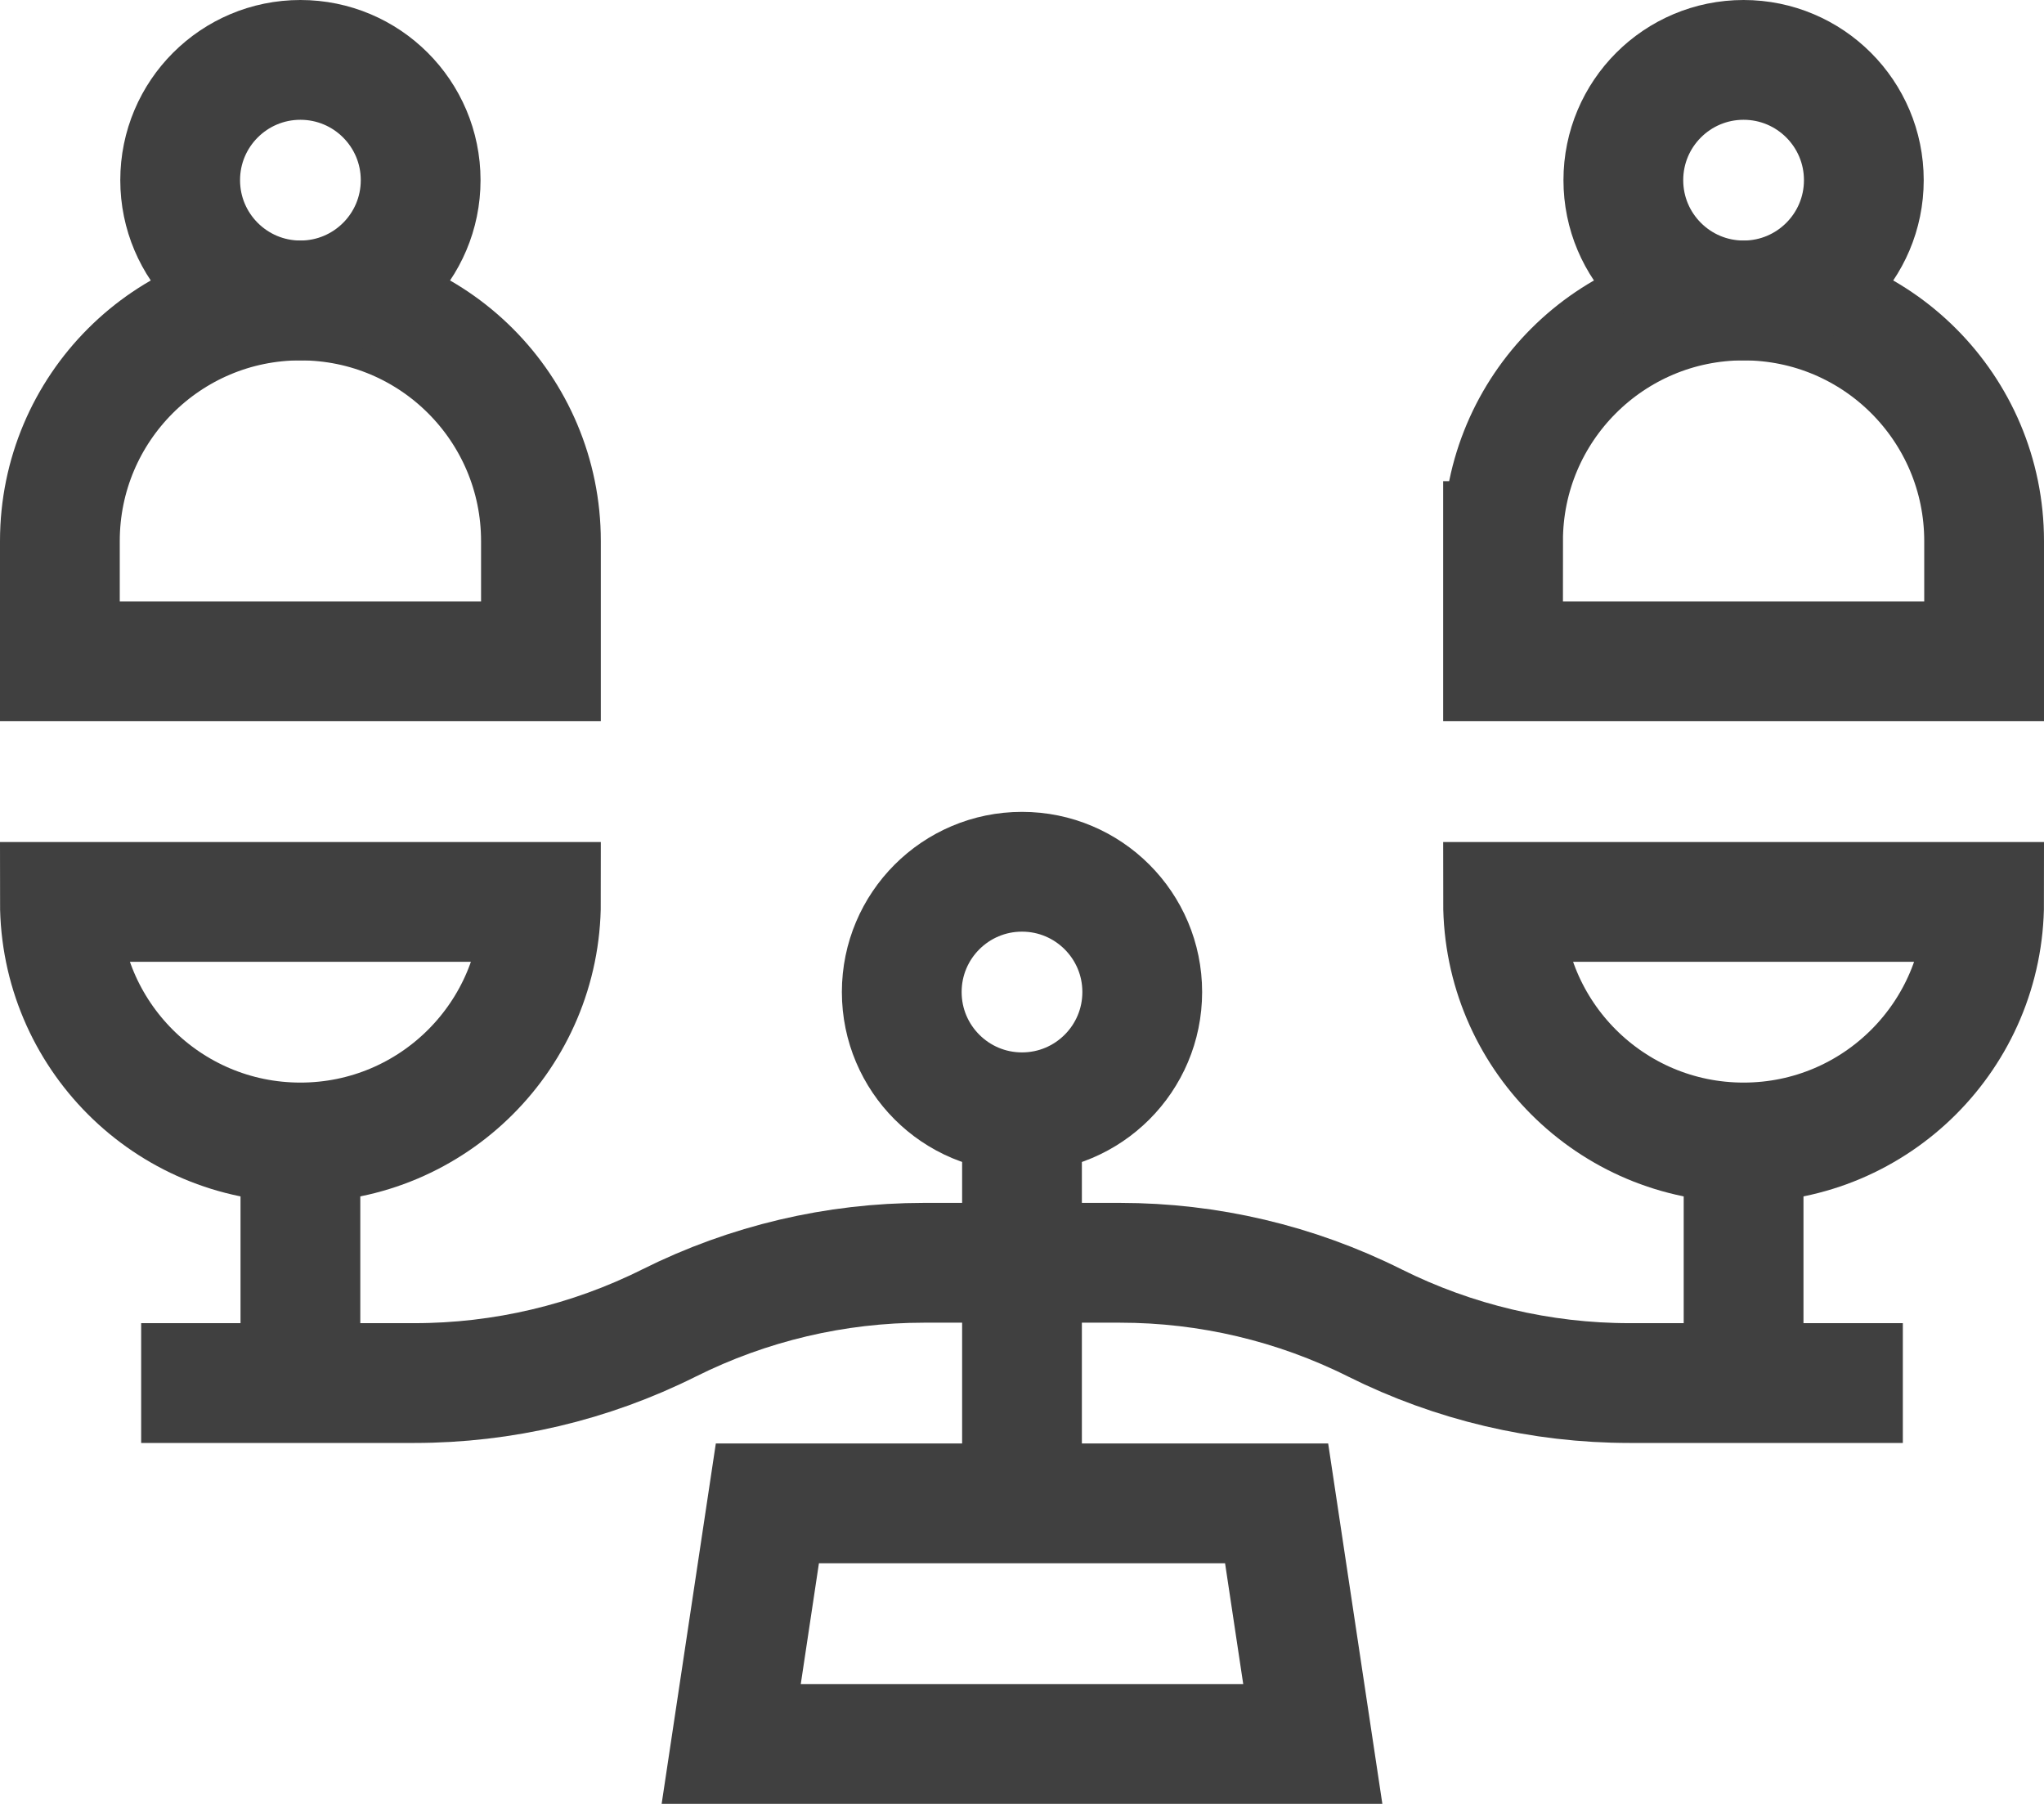
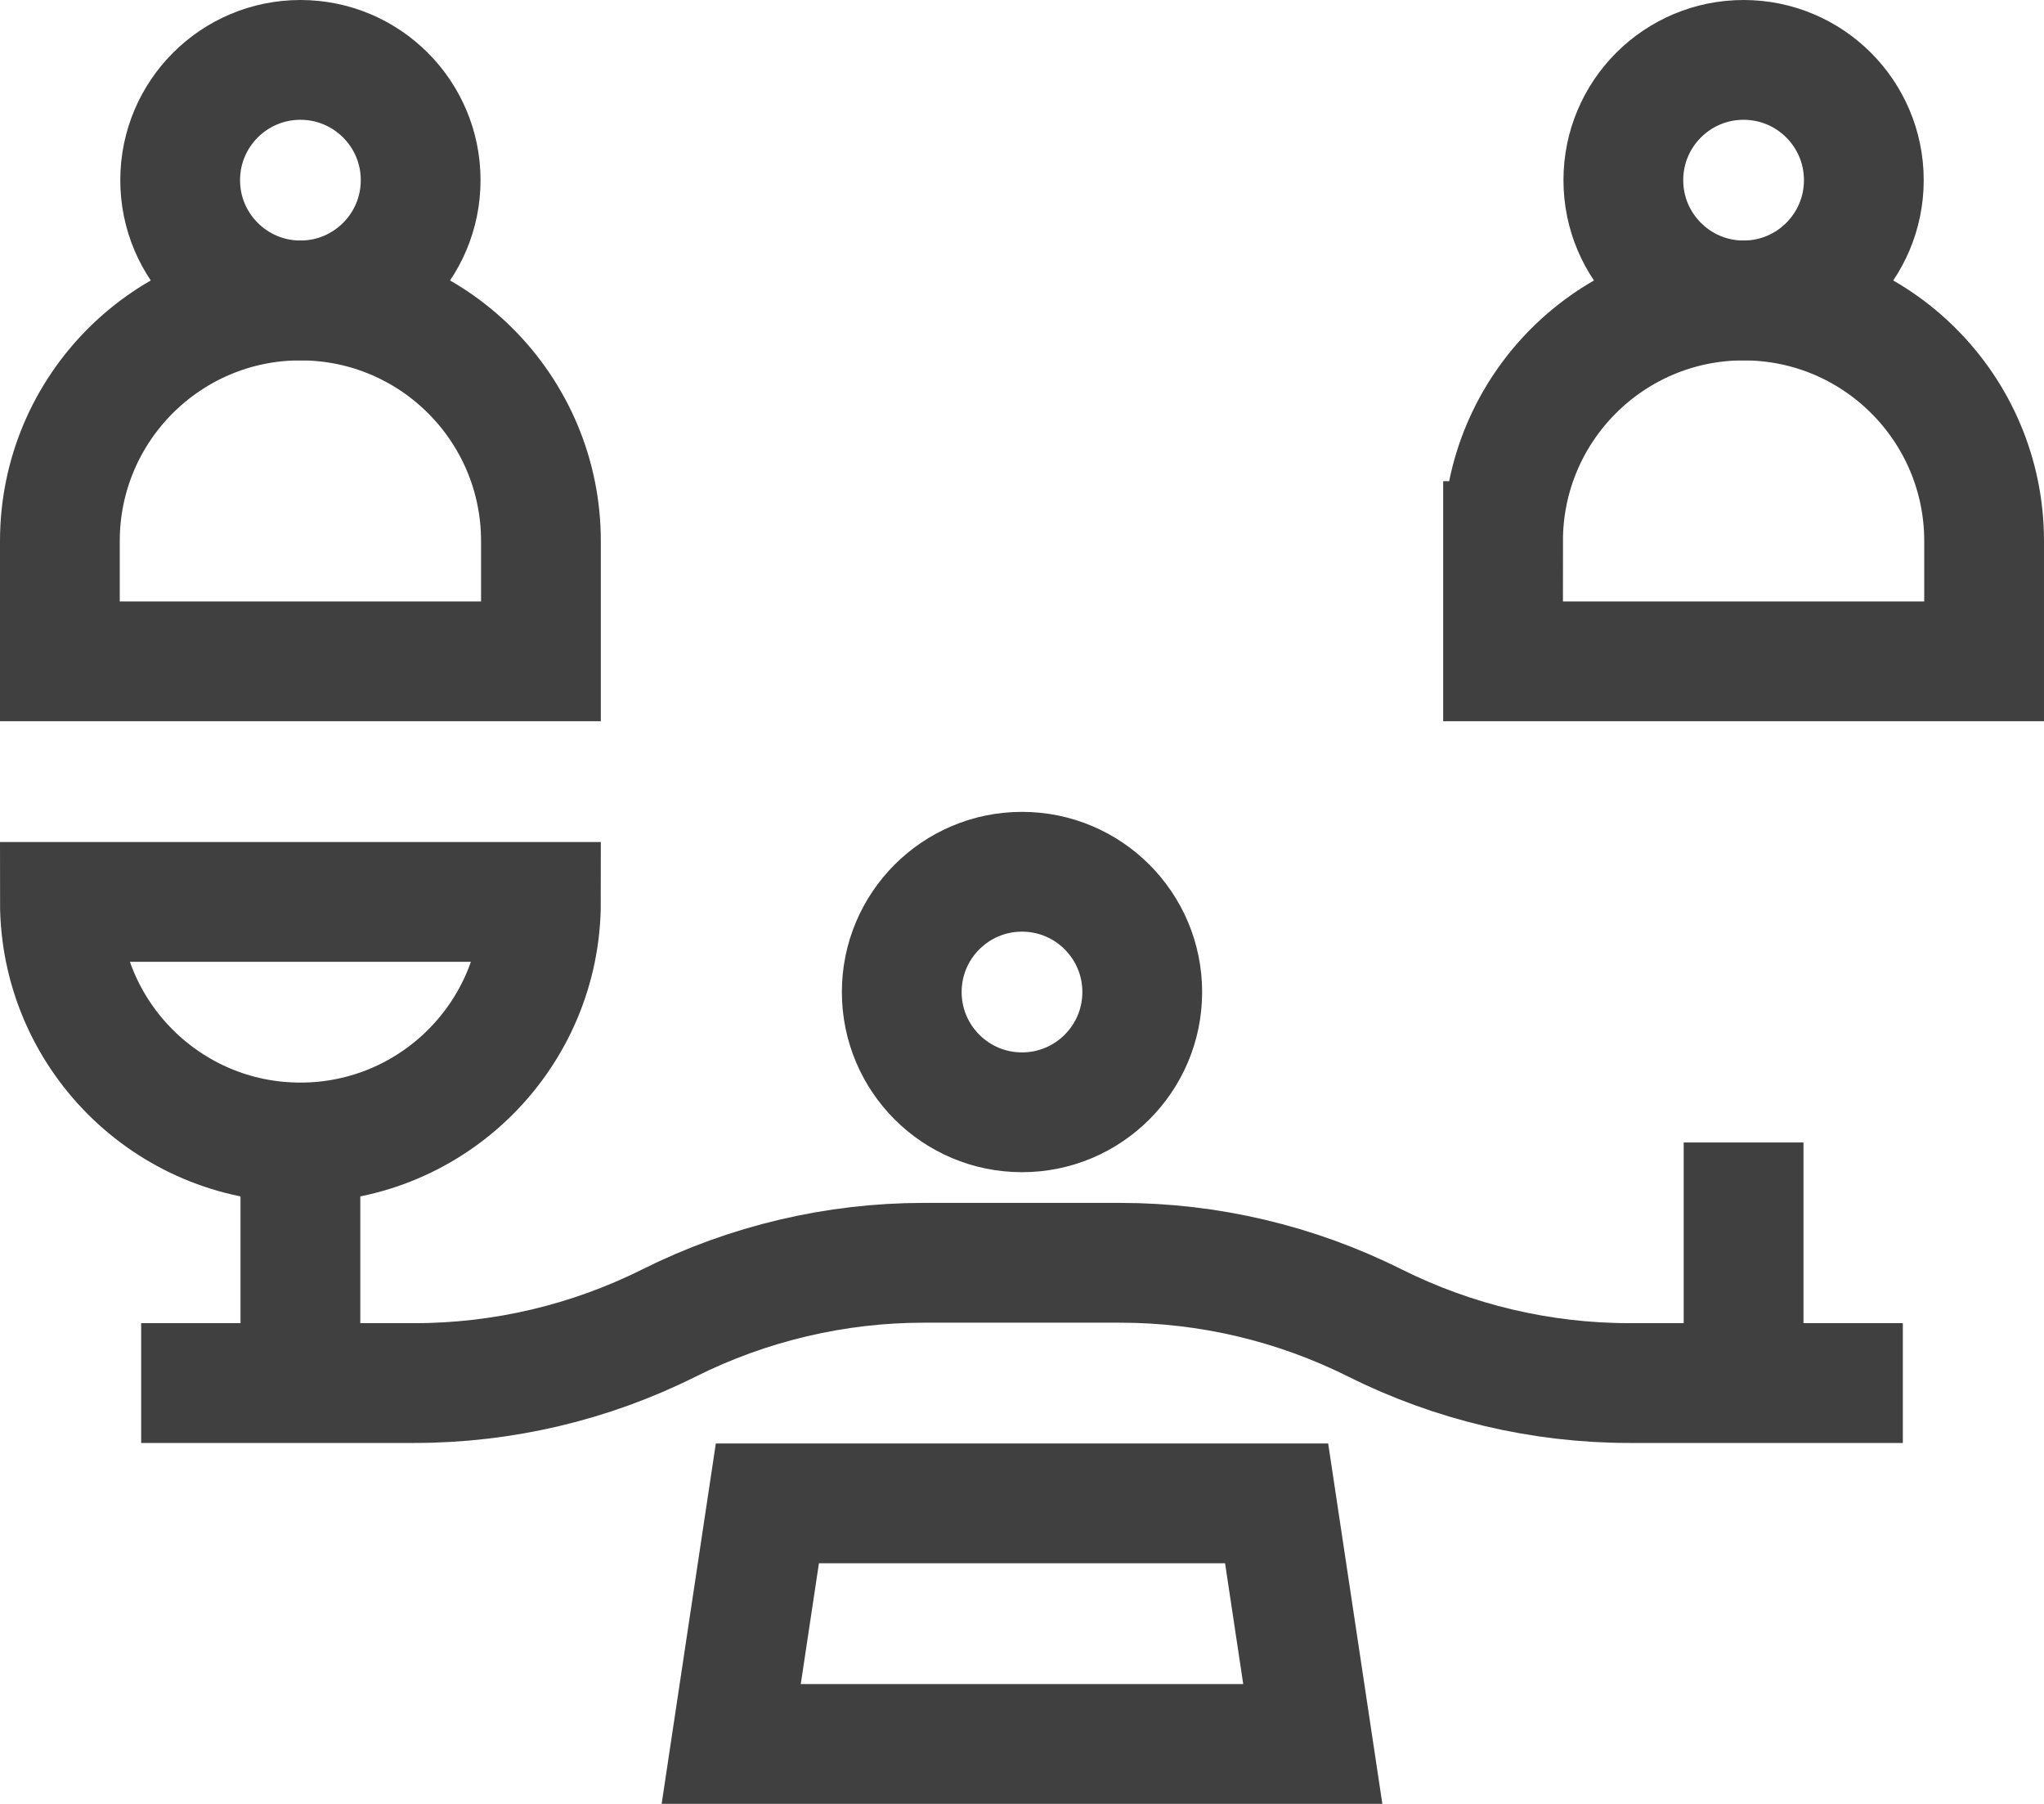
<svg xmlns="http://www.w3.org/2000/svg" id="Livello_2" viewBox="0 0 512 451.75">
  <defs>
    <style>
      .cls-1 {
        fill: none;
        stroke: #404040;
        stroke-miterlimit: 10;
        stroke-width: 30px;
      }
    </style>
  </defs>
  <g id="Capa_1">
    <g>
-       <path class="cls-1" d="M15,135.5c0-33.27,26.97-60.25,60.25-60.25s60.25,26.98,60.25,60.25v30.12H15v-30.12Z" />
+       <path class="cls-1" d="M15,135.5c0-33.27,26.97-60.25,60.25-60.25s60.25,26.98,60.25,60.25v30.12H15v-30.12" />
      <path class="cls-1" d="M75.25,286.12h0c-33.28,0-60.25-26.98-60.25-60.25h120.5c0,33.27-26.97,60.25-60.25,60.25Z" />
-       <path class="cls-1" d="M436.75,286.12h0c-33.27,0-60.25-26.98-60.25-60.25h120.5c0,33.27-26.98,60.25-60.25,60.25Z" />
      <line class="cls-1" x1="75.25" y1="286.12" x2="75.25" y2="346.37" />
      <line class="cls-1" x1="436.75" y1="286.12" x2="436.75" y2="346.37" />
      <path class="cls-1" d="M476.64,346.37h-68.46c-22.15,0-43.99-5.16-63.81-15.06h0c-19.81-9.91-41.66-15.06-63.81-15.06h-49.14c-22.15,0-43.99,5.16-63.81,15.06h0c-19.81,9.91-41.66,15.06-63.81,15.06H35.36" />
-       <line class="cls-1" x1="256" y1="376.5" x2="256" y2="278.56" />
      <circle class="cls-1" cx="256" cy="248.44" r="30.12" />
      <circle class="cls-1" cx="75.25" cy="45.12" r="30.12" />
      <path class="cls-1" d="M376.5,135.5c0-33.27,26.98-60.25,60.25-60.25s60.25,26.98,60.25,60.25v30.12h-120.5v-30.12Z" />
      <circle class="cls-1" cx="436.75" cy="45.12" r="30.12" />
      <polygon class="cls-1" points="328.84 436.75 183.16 436.75 192.22 376.5 319.78 376.5 328.84 436.75" />
    </g>
  </g>
</svg>